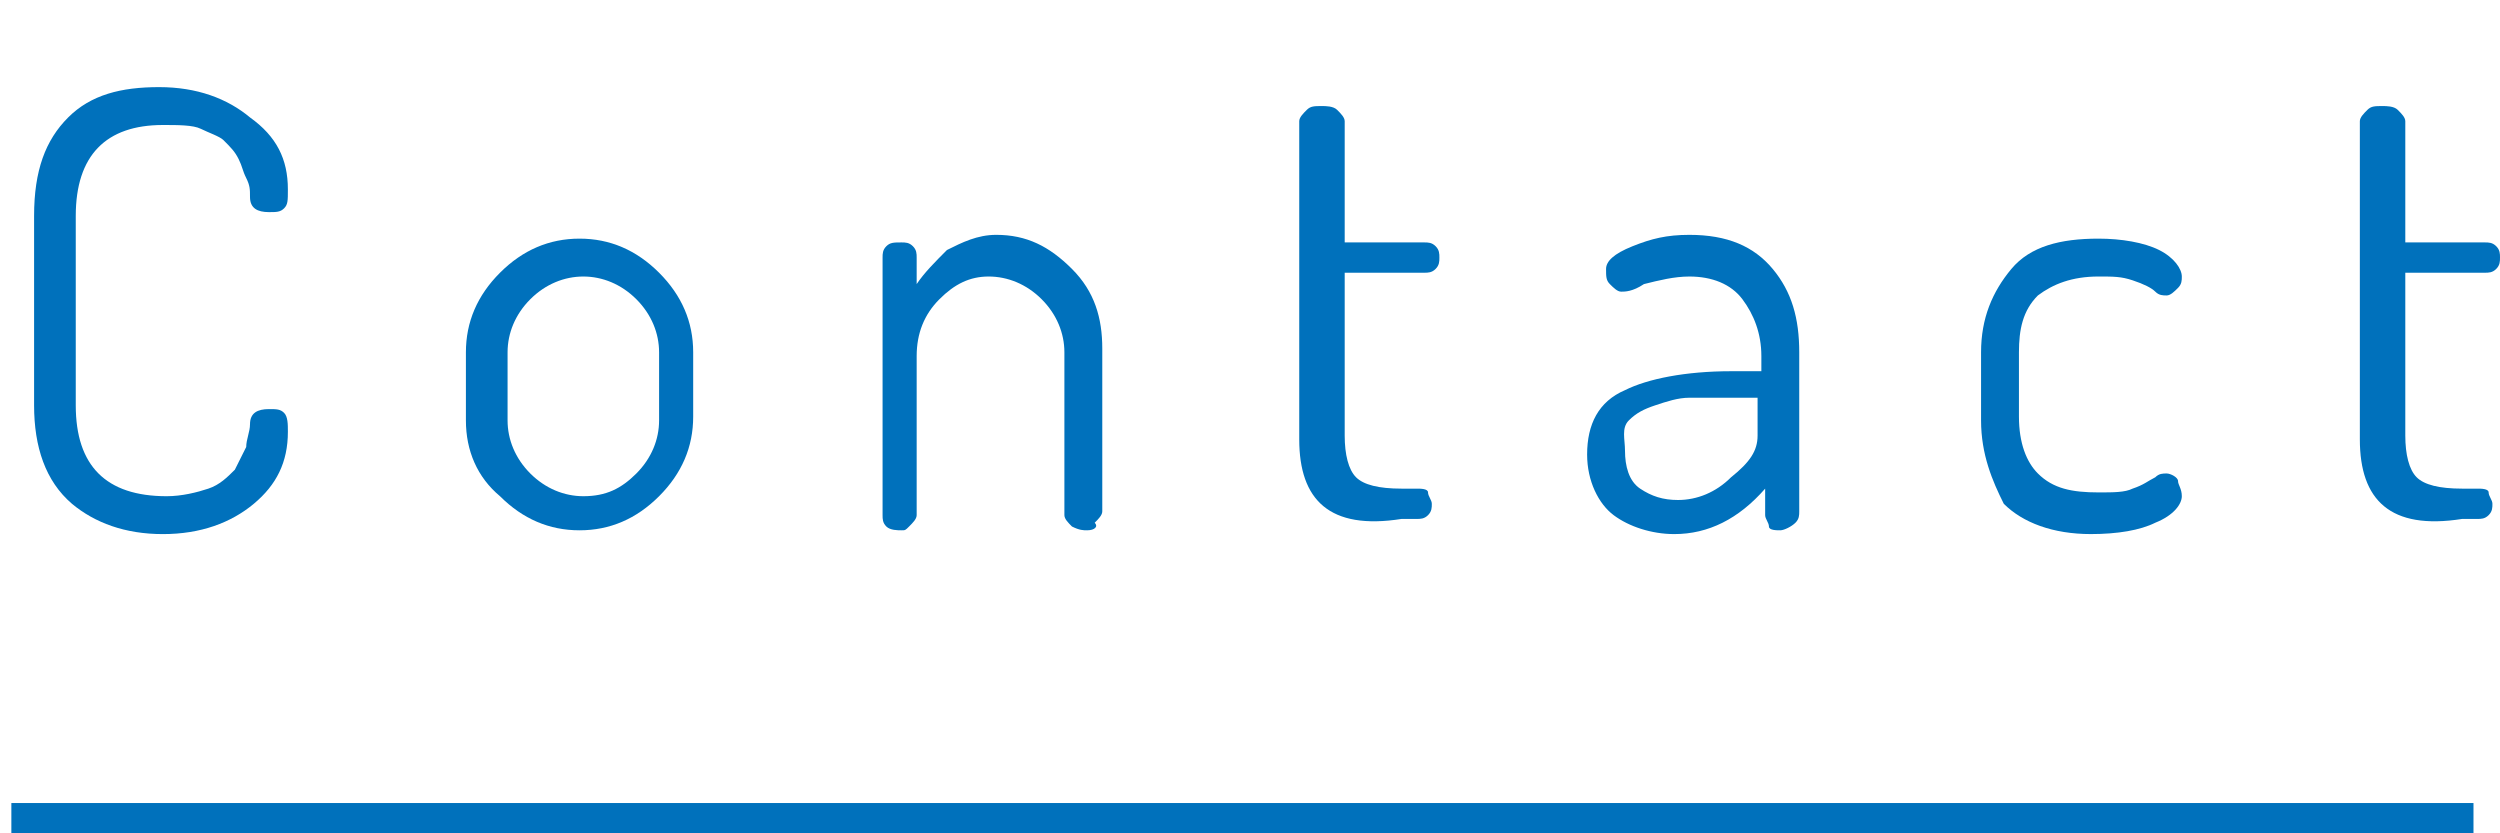
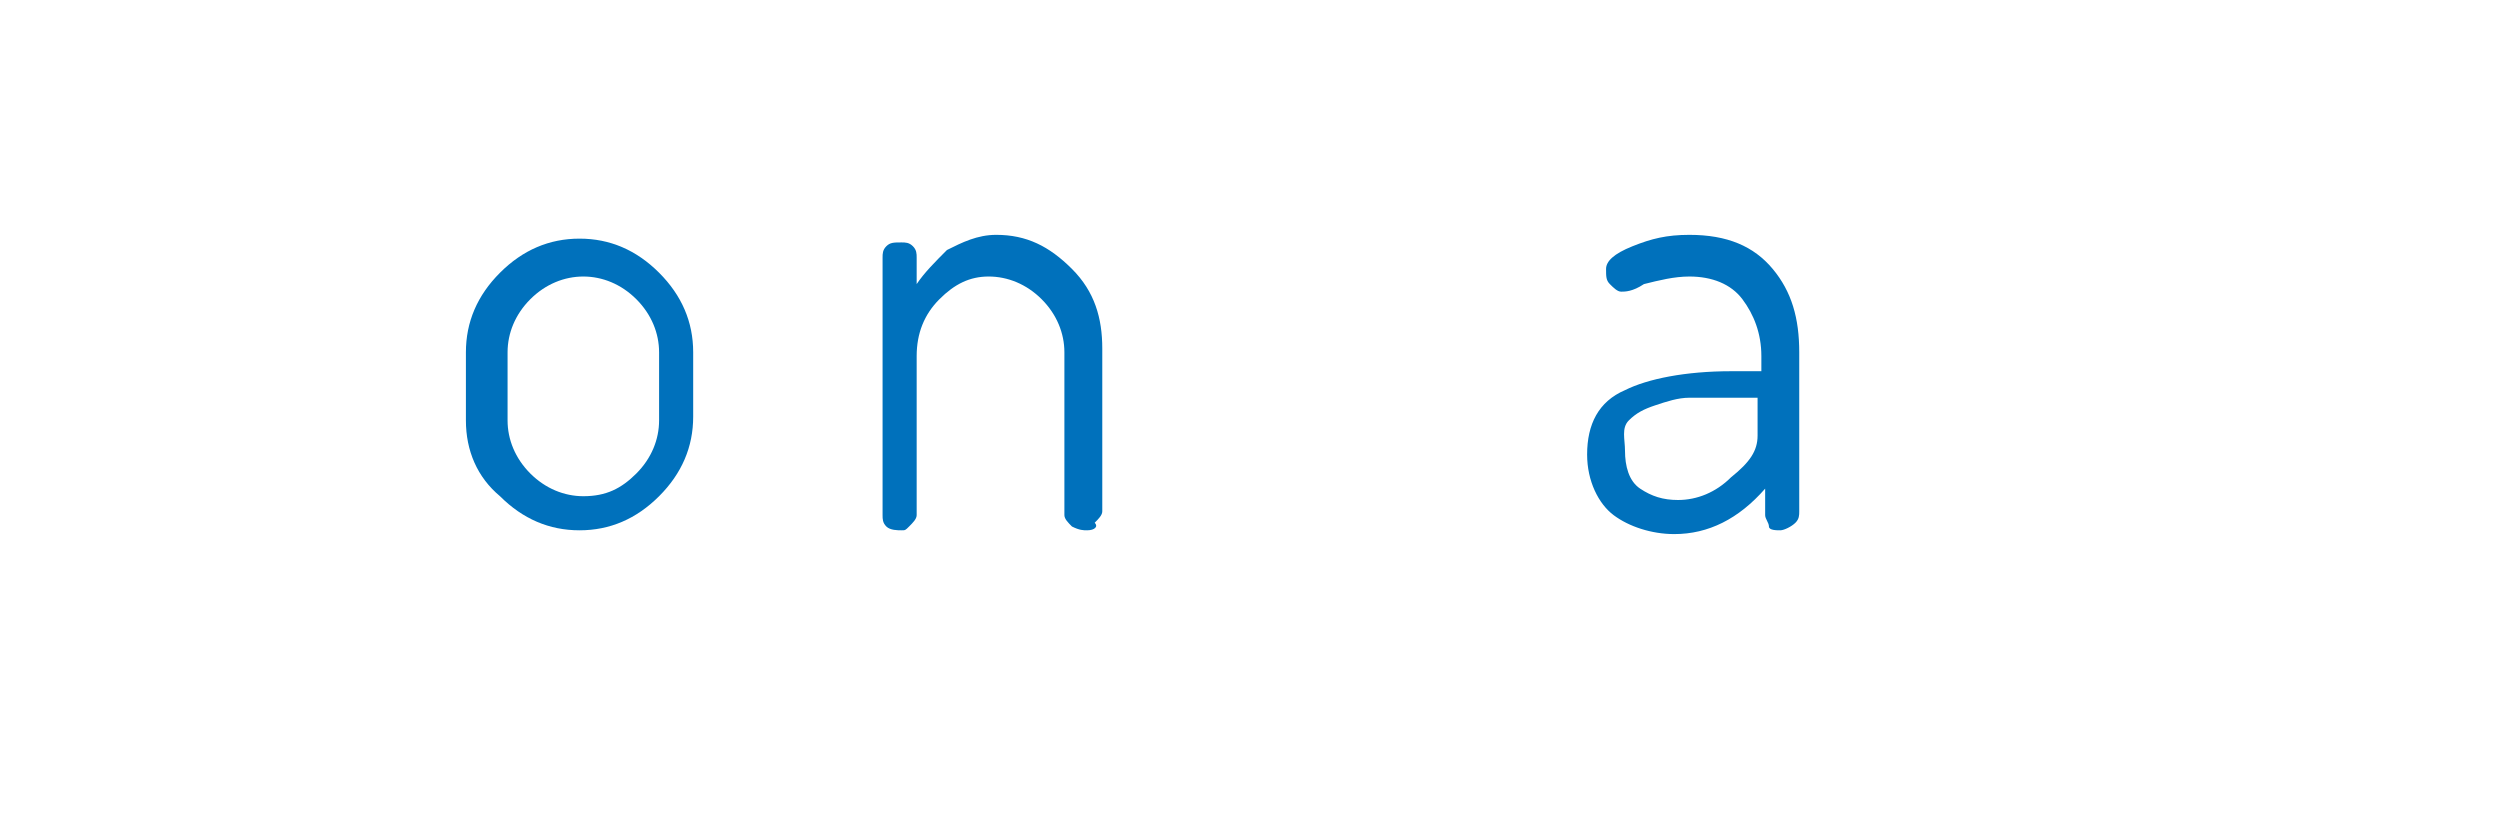
<svg xmlns="http://www.w3.org/2000/svg" version="1.1" id="レイヤー_1" x="0px" y="0px" width="66px" height="22px" viewBox="0 0 66 22" style="enable-background:new 0 0 66 22;" xml:space="preserve">
  <style type="text/css">
	.st0{fill:#0071BC;}
</style>
  <g>
-     <path class="st0" d="M0.9,10.7v-5c0-1.2,0.3-2,0.9-2.6s1.4-0.8,2.4-0.8c1,0,1.8,0.3,2.4,0.8C7.3,3.6,7.6,4.2,7.6,5   c0,0.3,0,0.4-0.1,0.5C7.4,5.6,7.3,5.6,7.1,5.6c-0.3,0-0.5-0.1-0.5-0.4c0-0.2,0-0.3-0.1-0.5S6.4,4.4,6.3,4.2C6.2,4,6.1,3.9,5.9,3.7   C5.8,3.6,5.5,3.5,5.3,3.4s-0.6-0.1-1-0.1C2.8,3.3,2,4.1,2,5.7v5c0,1.6,0.8,2.4,2.4,2.4c0.4,0,0.8-0.1,1.1-0.2   c0.3-0.1,0.5-0.3,0.7-0.5c0.1-0.2,0.2-0.4,0.3-0.6c0-0.2,0.1-0.4,0.1-0.6c0-0.3,0.2-0.4,0.5-0.4c0.2,0,0.3,0,0.4,0.1   s0.1,0.3,0.1,0.5c0,0.8-0.3,1.4-0.9,1.9c-0.6,0.5-1.4,0.8-2.4,0.8c-1,0-1.8-0.3-2.4-0.8C1.2,12.7,0.9,11.8,0.9,10.7z" />
    <path class="st0" d="M12.3,11.1V9.3c0-0.8,0.3-1.5,0.9-2.1c0.6-0.6,1.3-0.9,2.1-0.9s1.5,0.3,2.1,0.9c0.6,0.6,0.9,1.3,0.9,2.1v1.7   c0,0.8-0.3,1.5-0.9,2.1s-1.3,0.9-2.1,0.9c-0.8,0-1.5-0.3-2.1-0.9C12.6,12.6,12.3,11.9,12.3,11.1z M13.4,11.1c0,0.5,0.2,1,0.6,1.4   c0.4,0.4,0.9,0.6,1.4,0.6c0.6,0,1-0.2,1.4-0.6c0.4-0.4,0.6-0.9,0.6-1.4V9.3c0-0.5-0.2-1-0.6-1.4c-0.4-0.4-0.9-0.6-1.4-0.6   c-0.5,0-1,0.2-1.4,0.6c-0.4,0.4-0.6,0.9-0.6,1.4V11.1z" />
    <path class="st0" d="M23.3,13.6V6.8c0-0.1,0-0.2,0.1-0.3c0.1-0.1,0.2-0.1,0.4-0.1c0.1,0,0.2,0,0.3,0.1c0.1,0.1,0.1,0.2,0.1,0.3v0.7   c0.2-0.3,0.5-0.6,0.8-0.9c0.4-0.2,0.8-0.4,1.3-0.4c0.8,0,1.4,0.3,2,0.9c0.6,0.6,0.8,1.3,0.8,2.1v4.3c0,0.1-0.1,0.2-0.2,0.3   C29,13.9,28.9,14,28.7,14c-0.1,0-0.2,0-0.4-0.1c-0.1-0.1-0.2-0.2-0.2-0.3V9.3c0-0.5-0.2-1-0.6-1.4c-0.4-0.4-0.9-0.6-1.4-0.6   c-0.5,0-0.9,0.2-1.3,0.6c-0.4,0.4-0.6,0.9-0.6,1.5v4.2c0,0.1-0.1,0.2-0.2,0.3S23.9,14,23.8,14c-0.1,0-0.3,0-0.4-0.1   C23.3,13.8,23.3,13.7,23.3,13.6z" />
-     <path class="st0" d="M34.3,11.6V3.2c0-0.1,0.1-0.2,0.2-0.3s0.2-0.1,0.4-0.1c0.1,0,0.3,0,0.4,0.1c0.1,0.1,0.2,0.2,0.2,0.3v3.2h2.1   c0.1,0,0.2,0,0.3,0.1s0.1,0.2,0.1,0.3s0,0.2-0.1,0.3s-0.2,0.1-0.3,0.1h-2.1v4.3c0,0.5,0.1,0.9,0.3,1.1s0.6,0.3,1.2,0.3h0.4   c0.1,0,0.3,0,0.3,0.1s0.1,0.2,0.1,0.3s0,0.2-0.1,0.3c-0.1,0.1-0.2,0.1-0.3,0.1h-0.4C35.1,14,34.3,13.2,34.3,11.6z" />
    <path class="st0" d="M41.9,12c0-0.8,0.3-1.4,1-1.7c0.6-0.3,1.6-0.5,2.8-0.5h0.8V9.4c0-0.6-0.2-1.1-0.5-1.5   c-0.3-0.4-0.8-0.6-1.4-0.6c-0.4,0-0.8,0.1-1.2,0.2c-0.3,0.2-0.5,0.2-0.6,0.2c-0.1,0-0.2-0.1-0.3-0.2c-0.1-0.1-0.1-0.2-0.1-0.4   c0-0.2,0.2-0.4,0.7-0.6c0.5-0.2,0.9-0.3,1.5-0.3c1,0,1.7,0.3,2.2,0.9s0.7,1.3,0.7,2.2v4.2c0,0.1,0,0.2-0.1,0.3S47.1,14,47,14   c-0.1,0-0.3,0-0.3-0.1s-0.1-0.2-0.1-0.3v-0.7c-0.7,0.8-1.5,1.2-2.4,1.2c-0.6,0-1.2-0.2-1.6-0.5S41.9,12.7,41.9,12z M42.9,11.9   c0,0.4,0.1,0.8,0.4,1s0.6,0.3,1,0.3c0.5,0,1-0.2,1.4-0.6c0.5-0.4,0.7-0.7,0.7-1.1v-1h-0.7c-0.4,0-0.8,0-1.1,0   c-0.3,0-0.6,0.1-0.9,0.2c-0.3,0.1-0.5,0.2-0.7,0.4S42.9,11.6,42.9,11.9z" />
-     <path class="st0" d="M52.3,11.1V9.3c0-0.9,0.3-1.6,0.8-2.2c0.5-0.6,1.3-0.8,2.3-0.8c0.6,0,1.2,0.1,1.6,0.3c0.4,0.2,0.6,0.5,0.6,0.7   c0,0.1,0,0.2-0.1,0.3c-0.1,0.1-0.2,0.2-0.3,0.2c-0.1,0-0.2,0-0.3-0.1c-0.1-0.1-0.3-0.2-0.6-0.3s-0.5-0.1-0.9-0.1   c-0.7,0-1.2,0.2-1.6,0.5c-0.4,0.4-0.5,0.9-0.5,1.5v1.7c0,0.7,0.2,1.2,0.5,1.5c0.4,0.4,0.9,0.5,1.6,0.5c0.4,0,0.7,0,0.9-0.1   c0.3-0.1,0.4-0.2,0.6-0.3c0.1-0.1,0.2-0.1,0.3-0.1c0.1,0,0.3,0.1,0.3,0.2s0.1,0.2,0.1,0.4c0,0.2-0.2,0.5-0.7,0.7   c-0.4,0.2-1,0.3-1.7,0.3c-1,0-1.8-0.3-2.3-0.8C52.6,12.7,52.3,12,52.3,11.1z" />
-     <path class="st0" d="M62.3,11.6V3.2c0-0.1,0.1-0.2,0.2-0.3s0.2-0.1,0.4-0.1c0.1,0,0.3,0,0.4,0.1c0.1,0.1,0.2,0.2,0.2,0.3v3.2h2.1   c0.1,0,0.2,0,0.3,0.1s0.1,0.2,0.1,0.3s0,0.2-0.1,0.3s-0.2,0.1-0.3,0.1h-2.1v4.3c0,0.5,0.1,0.9,0.3,1.1s0.6,0.3,1.2,0.3h0.4   c0.1,0,0.3,0,0.3,0.1s0.1,0.2,0.1,0.3s0,0.2-0.1,0.3c-0.1,0.1-0.2,0.1-0.3,0.1h-0.4C63.1,14,62.3,13.2,62.3,11.6z" />
  </g>
  <g>
-     <rect x="0.3" y="21.2" class="st0" width="65" height="0.8" />
-   </g>
+     </g>
</svg>